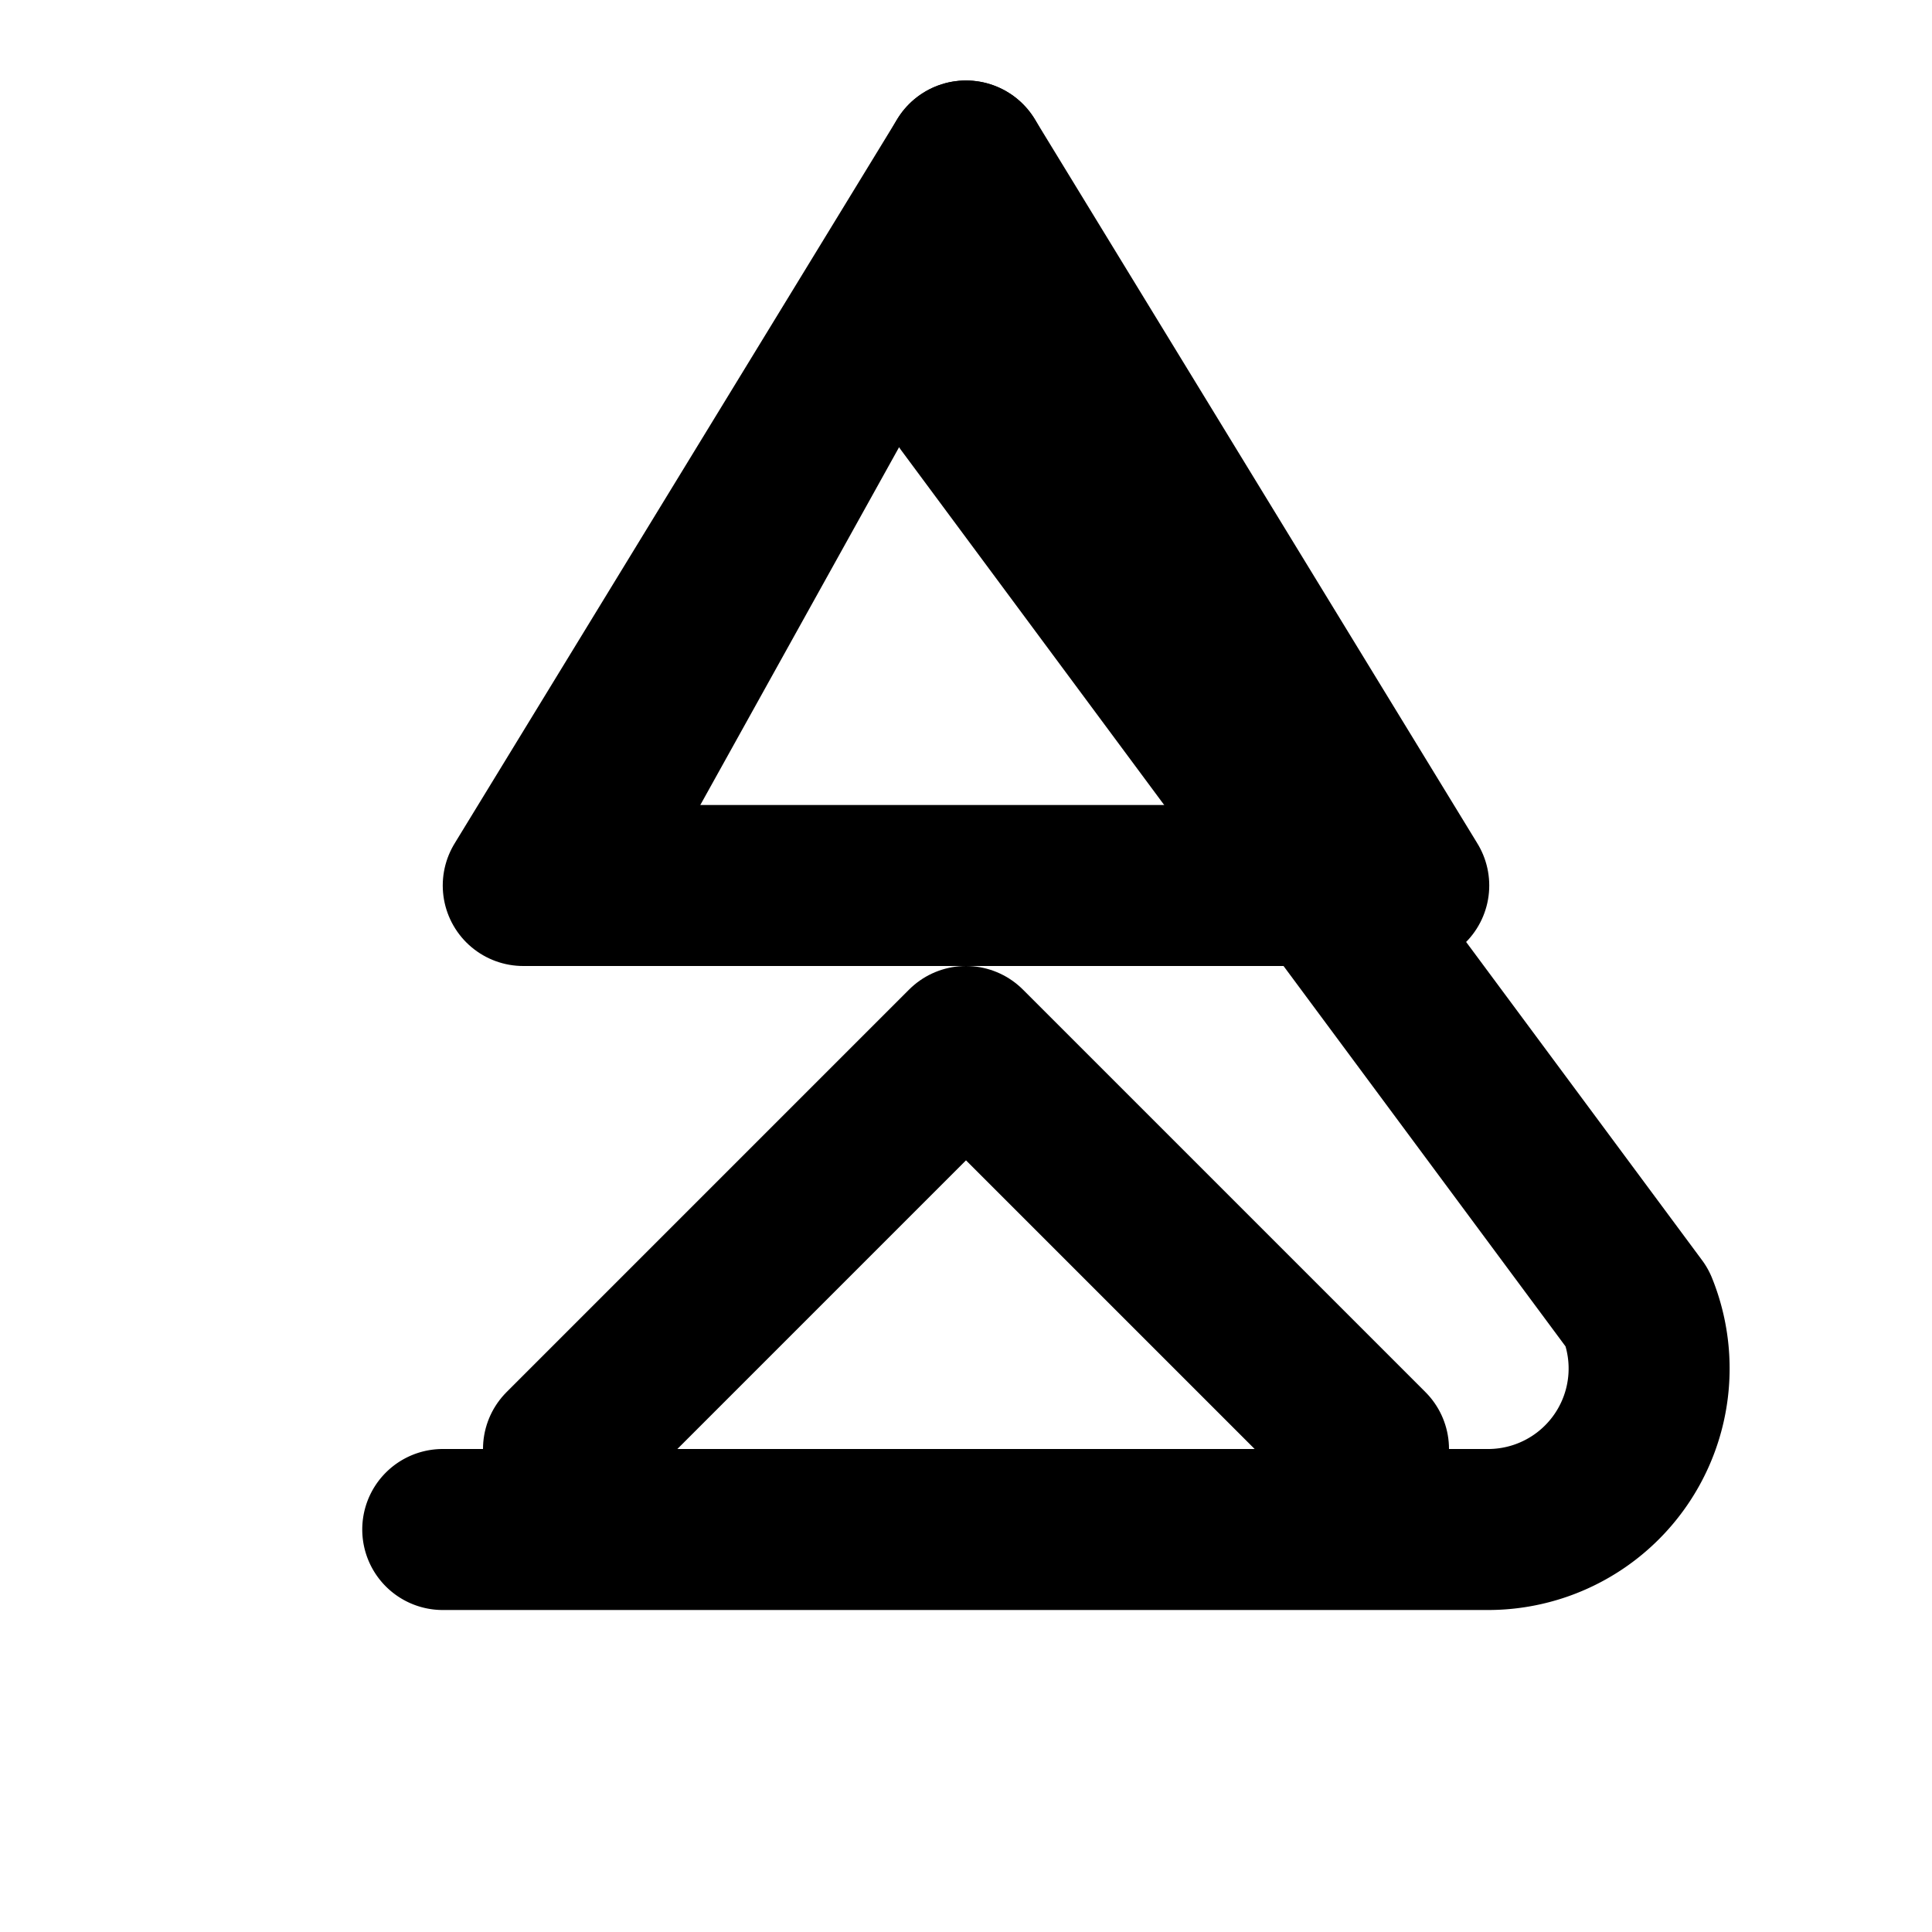
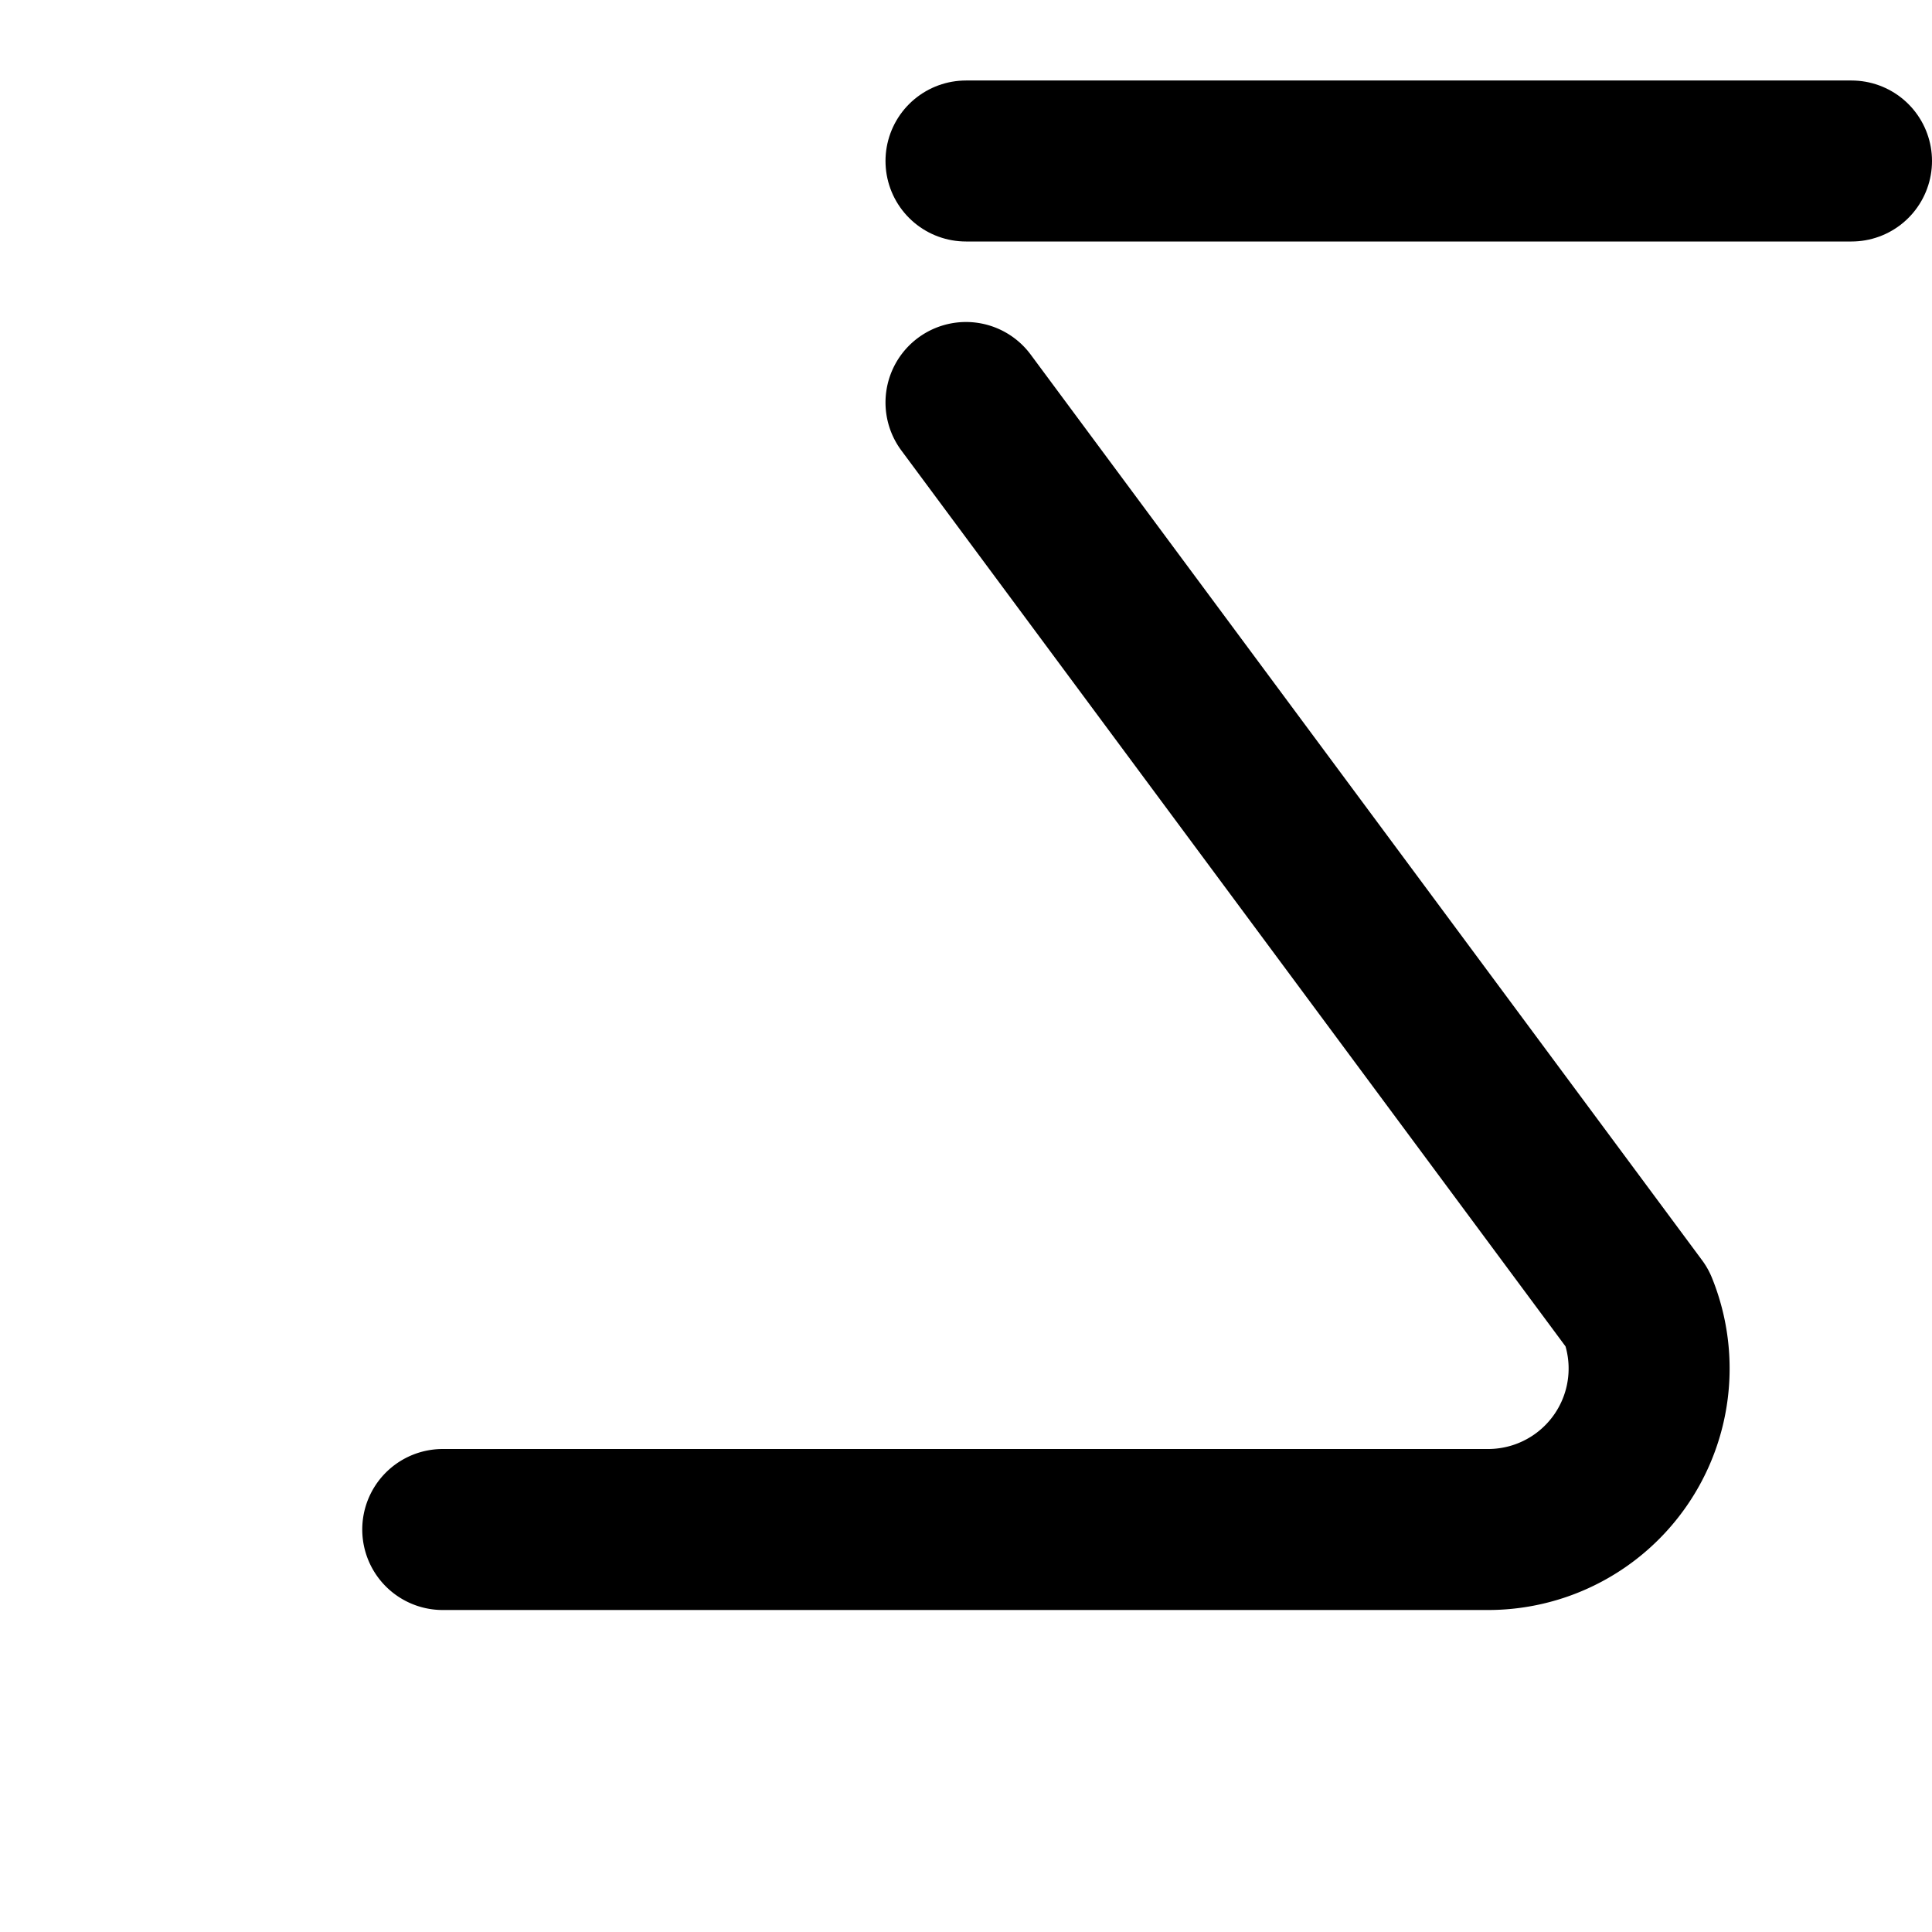
<svg xmlns="http://www.w3.org/2000/svg" width="24" height="24" viewBox="0 0 24 24" fill="none" stroke="currentColor" stroke-width="2" stroke-linecap="round" stroke-linejoin="round">
-   <path d="M12 2l-5.5 9h11z" />
-   <polyline points="17 11 12 2 7 11" />
-   <polyline points="17 18 12 13 7 18" />
+   <path d="M12 2h11z" />
  <path d="M5.5 19H18.5a2 2 0 0 0 1.84-2.75L12 5" />
</svg>